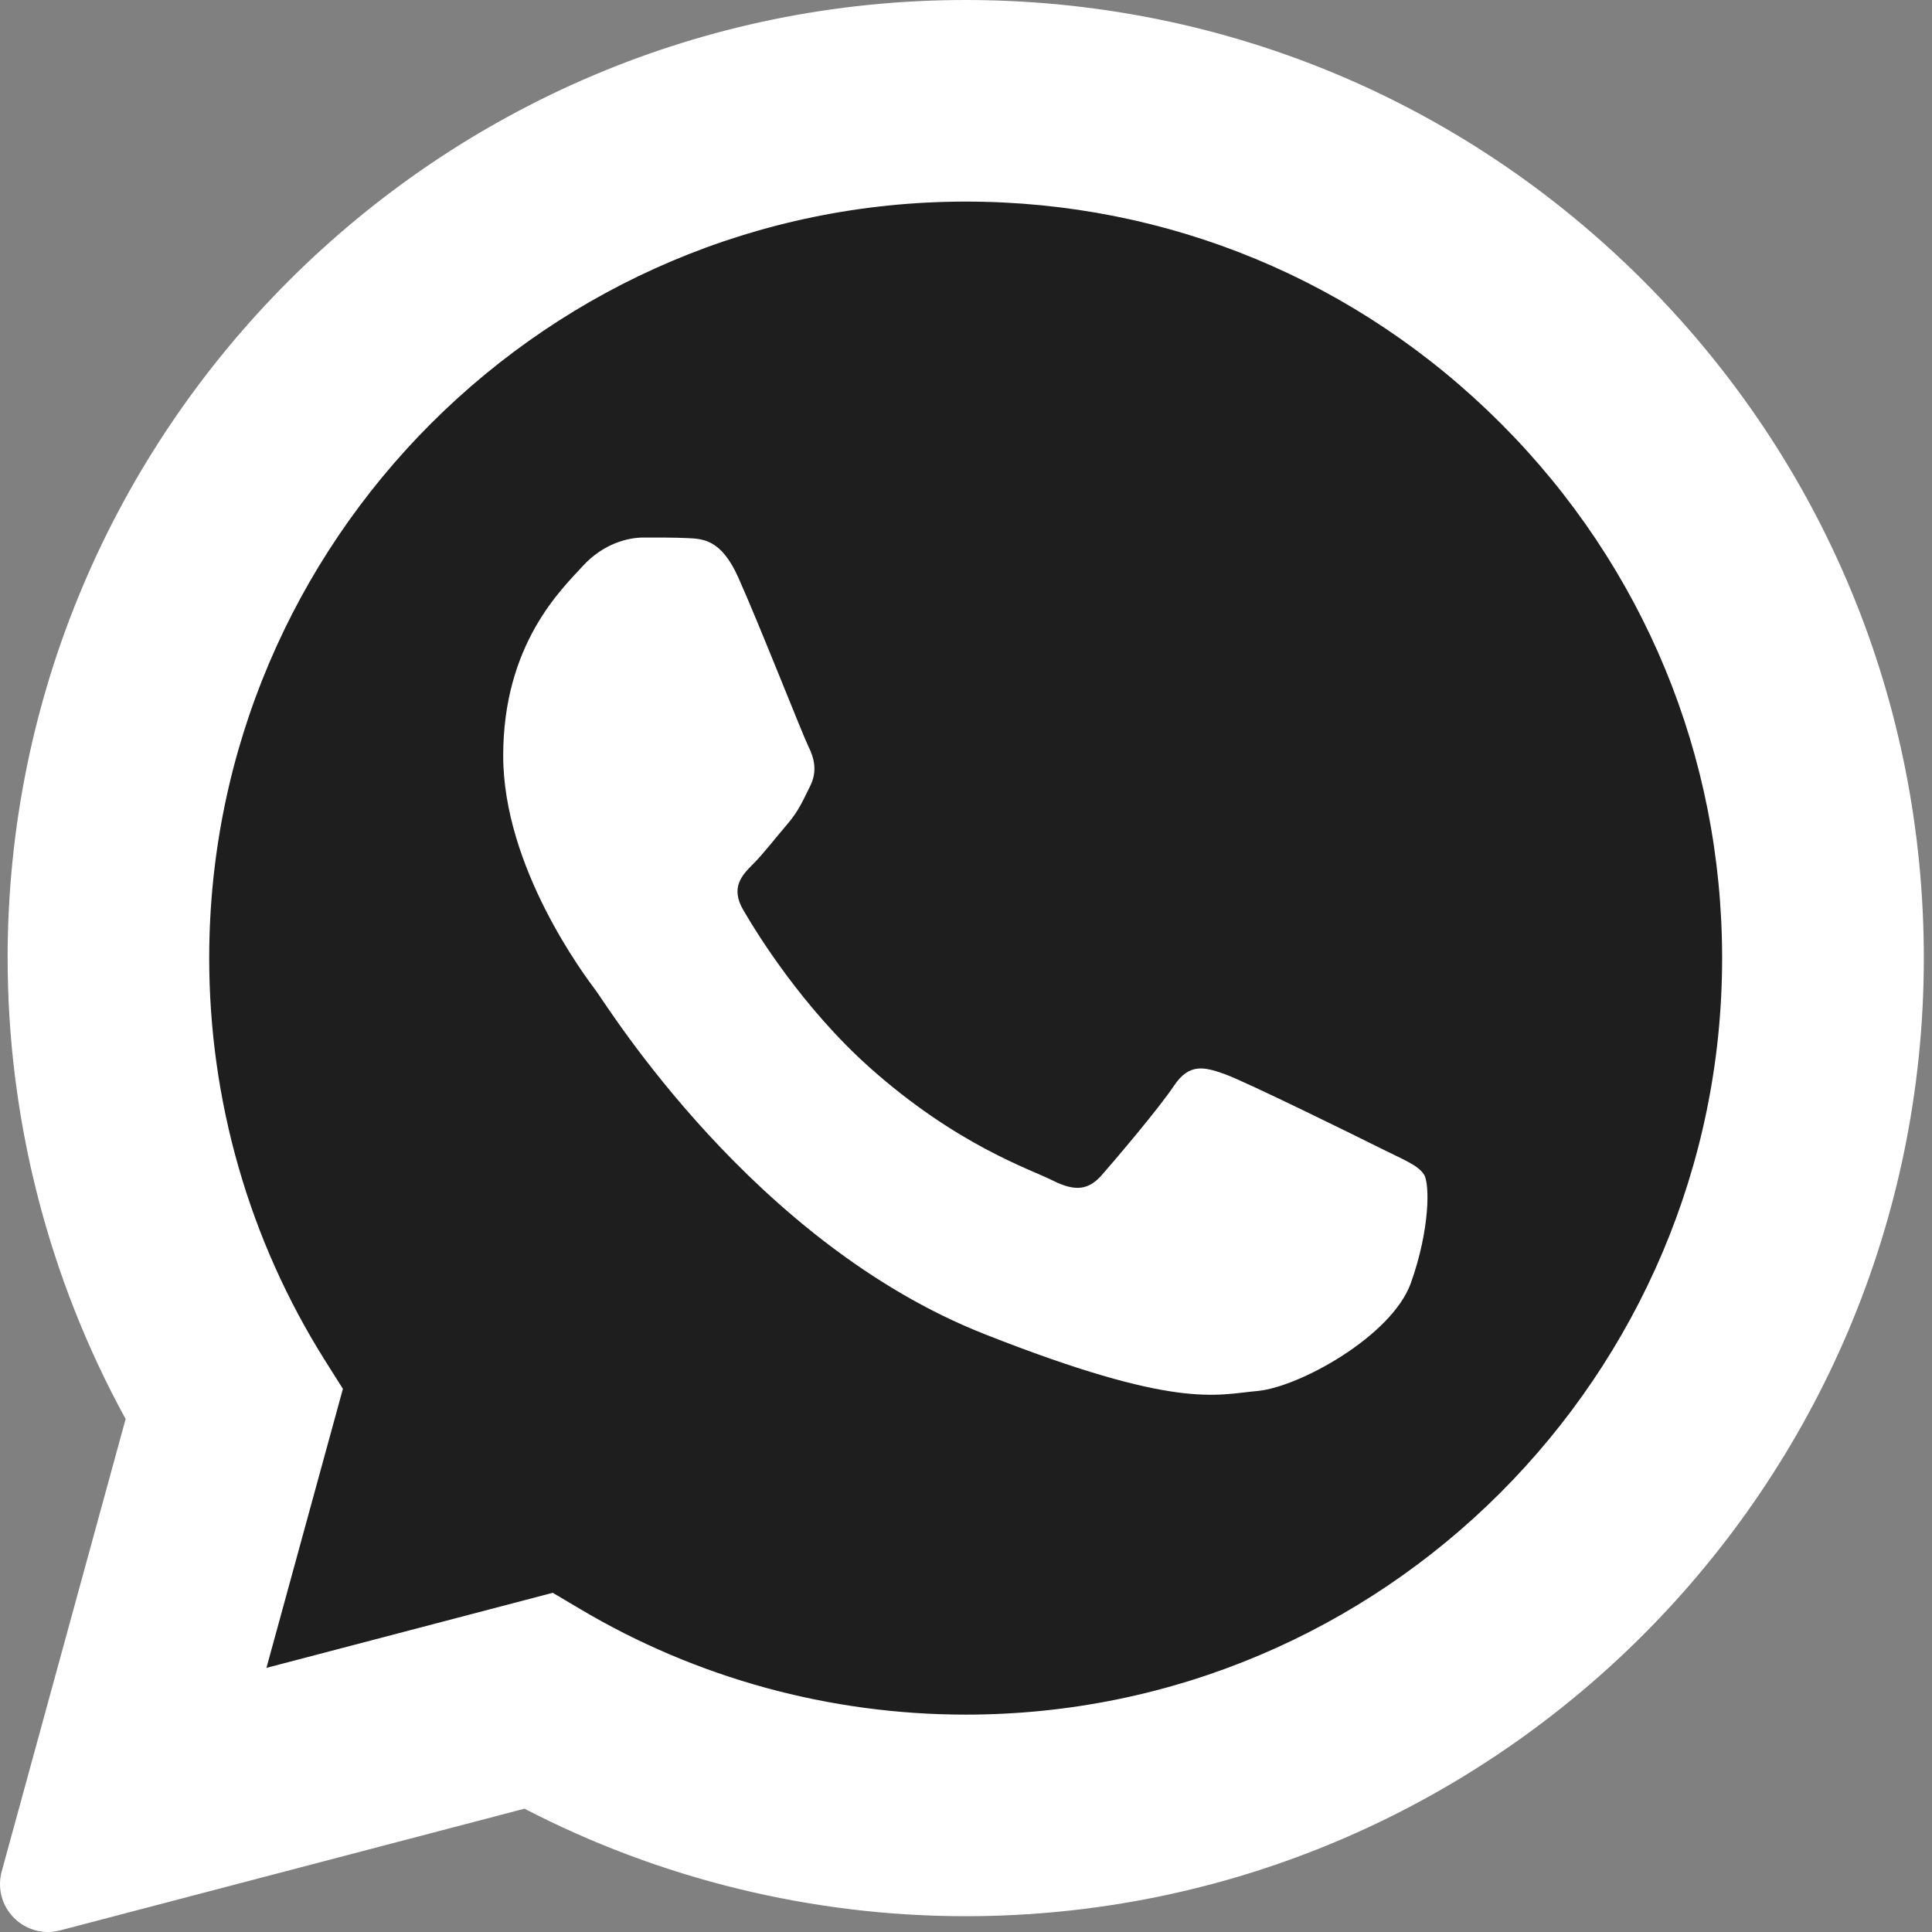
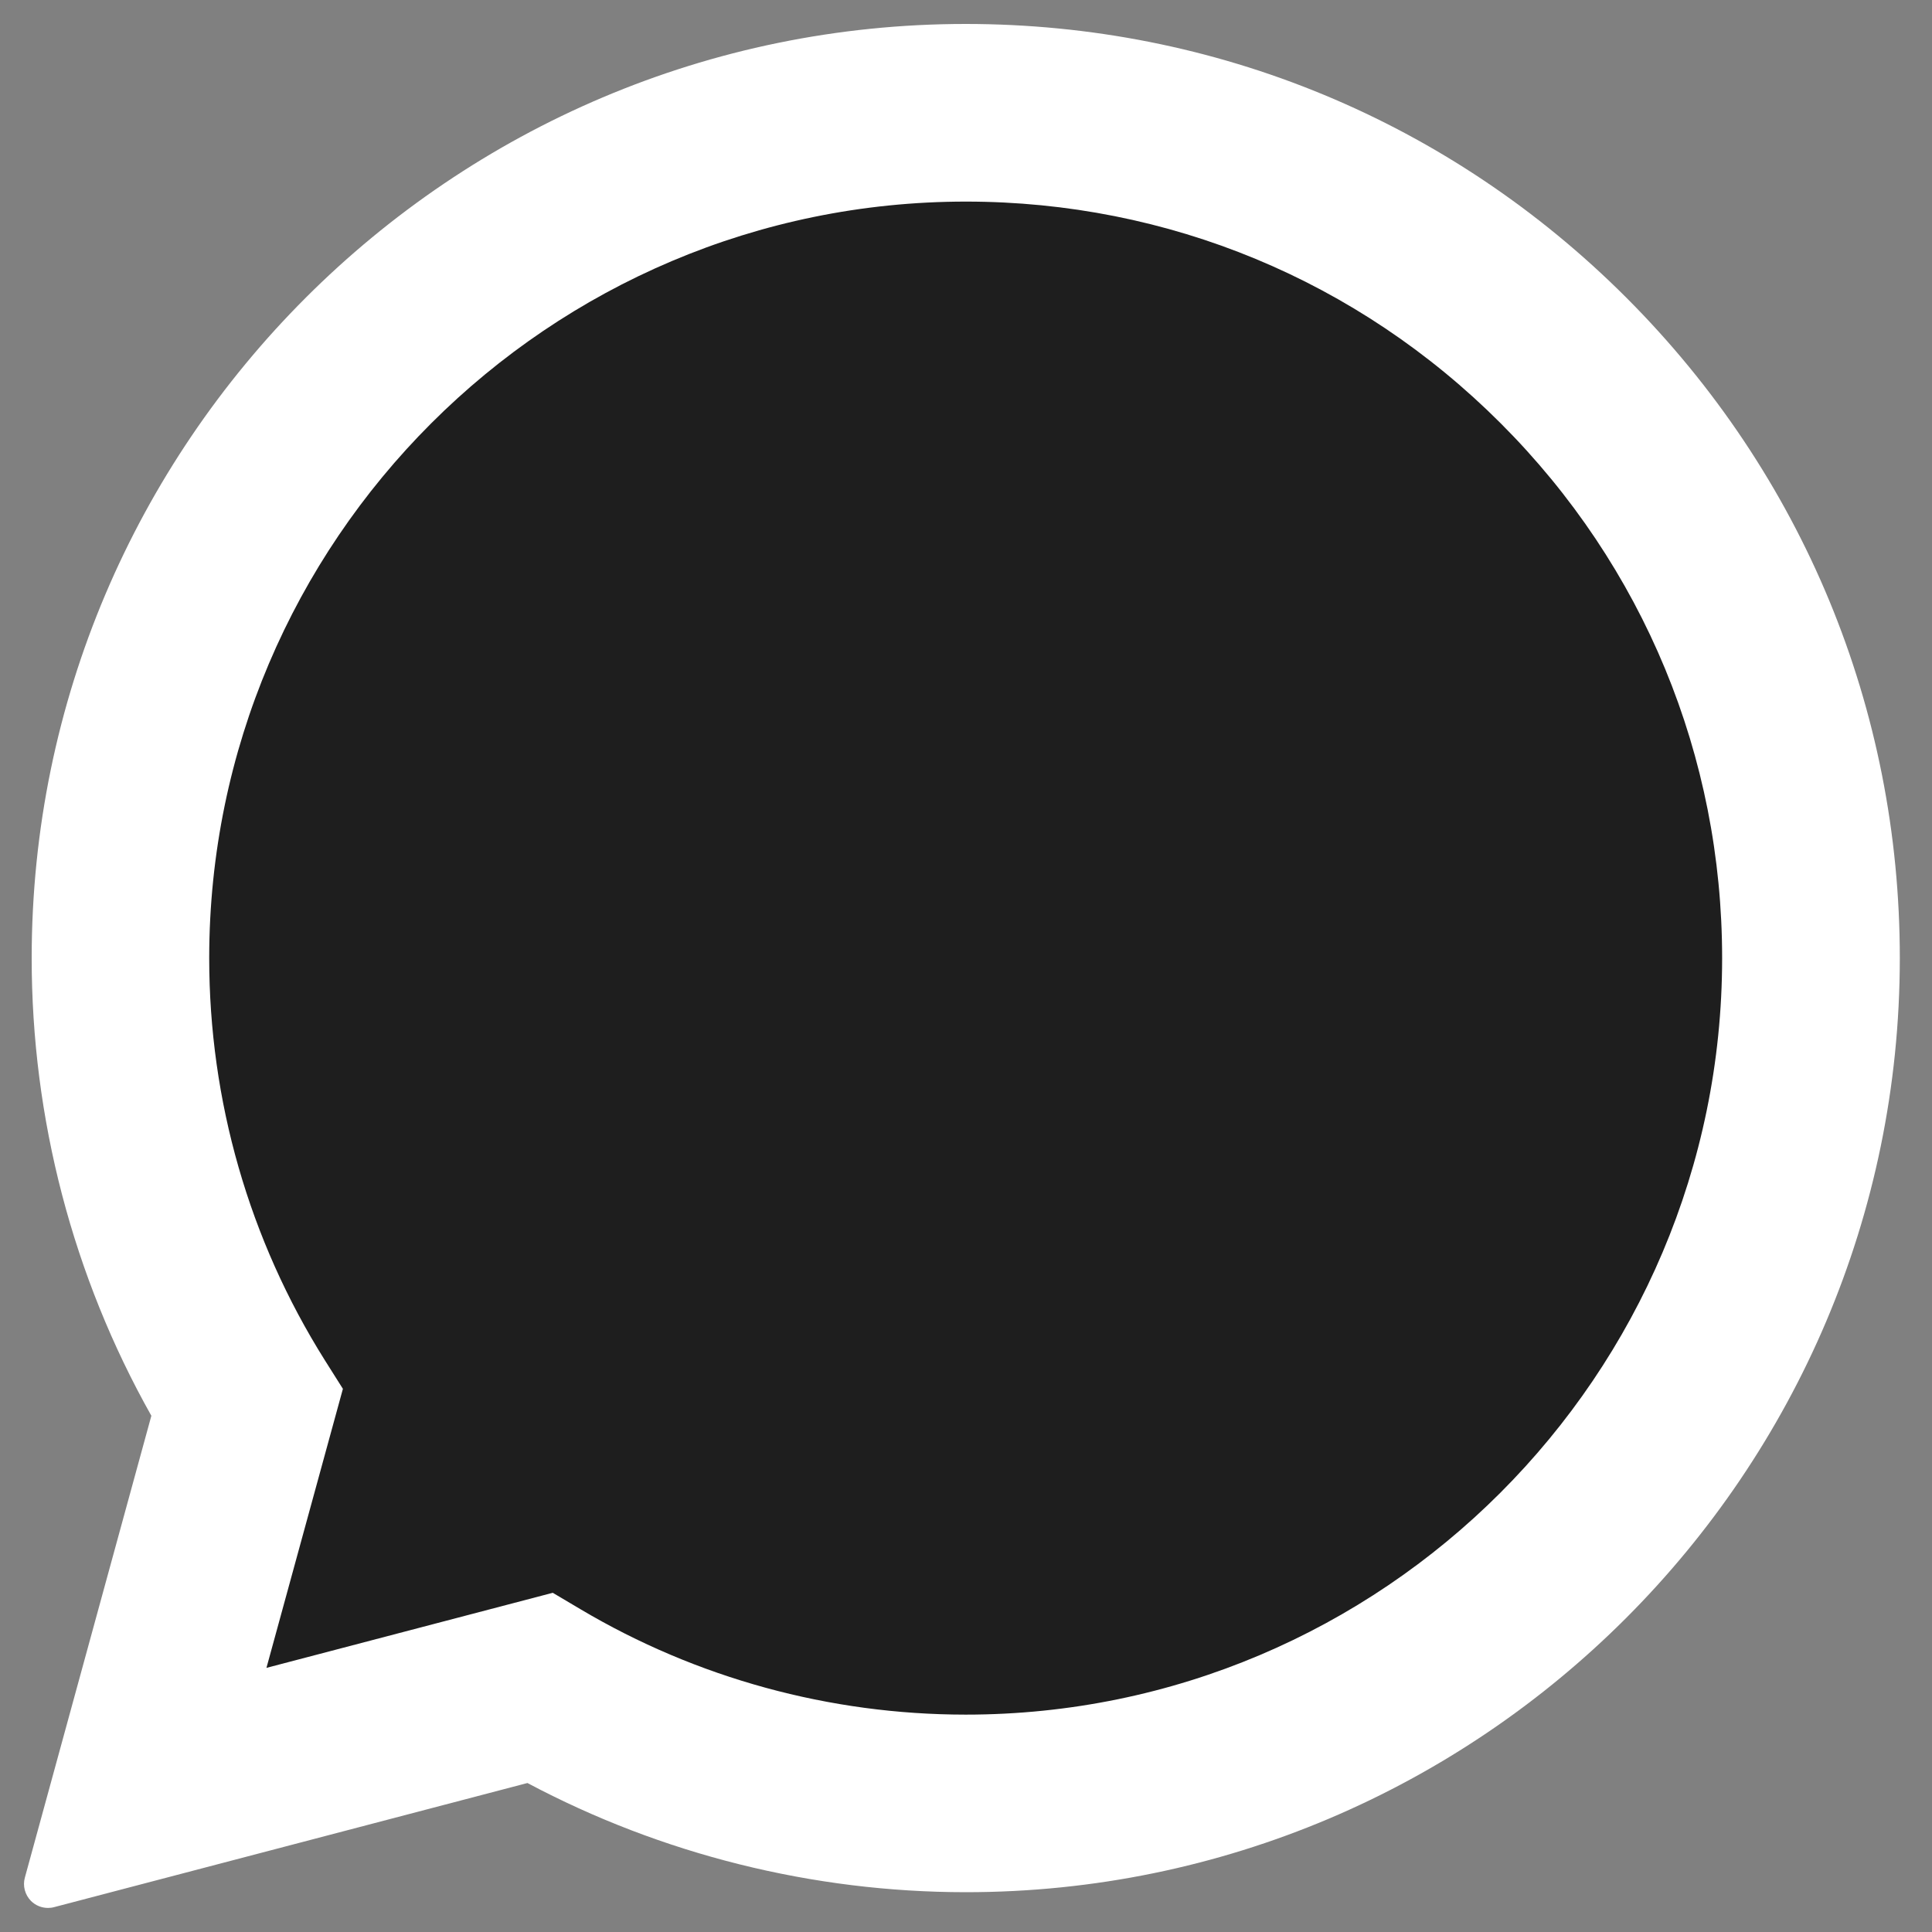
<svg xmlns="http://www.w3.org/2000/svg" width="35" height="35" viewBox="0 0 35 35" fill="none">
  <rect x="0" y="0" width="35" height="35" fill="#808080" stroke="none" />
-   <path fill-rule="evenodd" clip-rule="evenodd" d="M0.869 34.13L3.208 25.59C1.765 23.09 1.006 20.254 1.007 17.349C1.011 8.262 8.406 0.868 17.495 0.868C21.906 0.87 26.045 2.587 29.158 5.702C32.27 8.818 33.984 12.958 33.983 17.363C33.979 26.45 26.582 33.845 17.495 33.845H17.488C14.729 33.844 12.017 33.152 9.609 31.838L0.869 34.13Z" fill="white" />
  <path fill-rule="evenodd" clip-rule="evenodd" d="M0.869 34.564C0.754 34.564 0.643 34.519 0.56 34.436C0.452 34.325 0.409 34.165 0.45 34.016L2.742 25.648C1.321 23.125 0.572 20.259 0.574 17.35C0.577 8.022 8.168 0.434 17.495 0.434C22.02 0.435 26.27 2.197 29.465 5.395C32.66 8.593 34.419 12.843 34.417 17.362C34.413 26.69 26.822 34.279 17.495 34.279C14.726 34.278 11.986 33.594 9.555 32.301L0.979 34.55C0.943 34.56 0.906 34.564 0.869 34.564Z" fill="white" />
-   <path fill-rule="evenodd" clip-rule="evenodd" d="M17.495 0.868C21.906 0.87 26.044 2.587 29.158 5.702C32.27 8.818 33.984 12.958 33.983 17.363C33.979 26.451 26.582 33.845 17.495 33.845H17.488C14.729 33.844 12.017 33.152 9.609 31.838L0.869 34.131L3.208 25.59C1.765 23.091 1.006 20.255 1.007 17.35C1.011 8.262 8.406 0.868 17.495 0.868ZM17.495 0C7.929 0 0.143 7.783 0.138 17.35C0.138 20.274 0.876 23.155 2.276 25.706L0.031 33.902C-0.051 34.202 0.032 34.522 0.251 34.742C0.416 34.909 0.639 35 0.869 35C0.943 35 1.016 34.99 1.089 34.971L9.502 32.766C11.957 34.04 14.71 34.713 17.488 34.714C27.061 34.714 34.847 26.931 34.852 17.364C34.854 12.727 33.05 8.368 29.773 5.089C26.495 1.809 22.135 0.002 17.495 0Z" fill="white" />
  <path fill-rule="evenodd" clip-rule="evenodd" d="M27.188 7.67C24.6 5.08 21.161 3.653 17.5 3.652C9.941 3.652 3.794 9.797 3.79 17.351C3.789 19.939 4.513 22.459 5.885 24.642L6.212 25.16L4.827 30.215L10.014 28.855L10.515 29.152C12.618 30.401 15.031 31.061 17.49 31.062H17.495C25.049 31.062 31.196 24.916 31.198 17.362C31.199 13.701 29.776 10.259 27.188 7.67Z" fill="#1E1E1E" />
-   <path fill-rule="evenodd" clip-rule="evenodd" d="M13.374 10.46C13.066 9.774 12.741 9.76 12.446 9.748C12.206 9.737 11.931 9.738 11.657 9.738C11.383 9.738 10.936 9.842 10.558 10.254C10.181 10.667 9.116 11.663 9.116 13.69C9.116 15.716 10.592 17.675 10.798 17.95C11.004 18.224 13.648 22.517 17.836 24.169C21.315 25.541 22.024 25.268 22.779 25.199C23.535 25.131 25.217 24.203 25.56 23.241C25.903 22.279 25.903 21.455 25.8 21.283C25.697 21.111 25.423 21.008 25.011 20.802C24.599 20.595 22.574 19.599 22.196 19.462C21.818 19.325 21.544 19.256 21.268 19.669C20.994 20.08 20.205 21.008 19.964 21.283C19.724 21.558 19.483 21.593 19.071 21.386C18.66 21.18 17.333 20.745 15.758 19.342C14.534 18.25 13.707 16.902 13.467 16.489C13.226 16.078 13.441 15.854 13.647 15.649C13.832 15.464 14.059 15.168 14.266 14.927C14.471 14.686 14.54 14.514 14.677 14.24C14.814 13.965 14.746 13.724 14.643 13.518C14.541 13.312 13.74 11.274 13.374 10.46Z" fill="white" />
</svg>